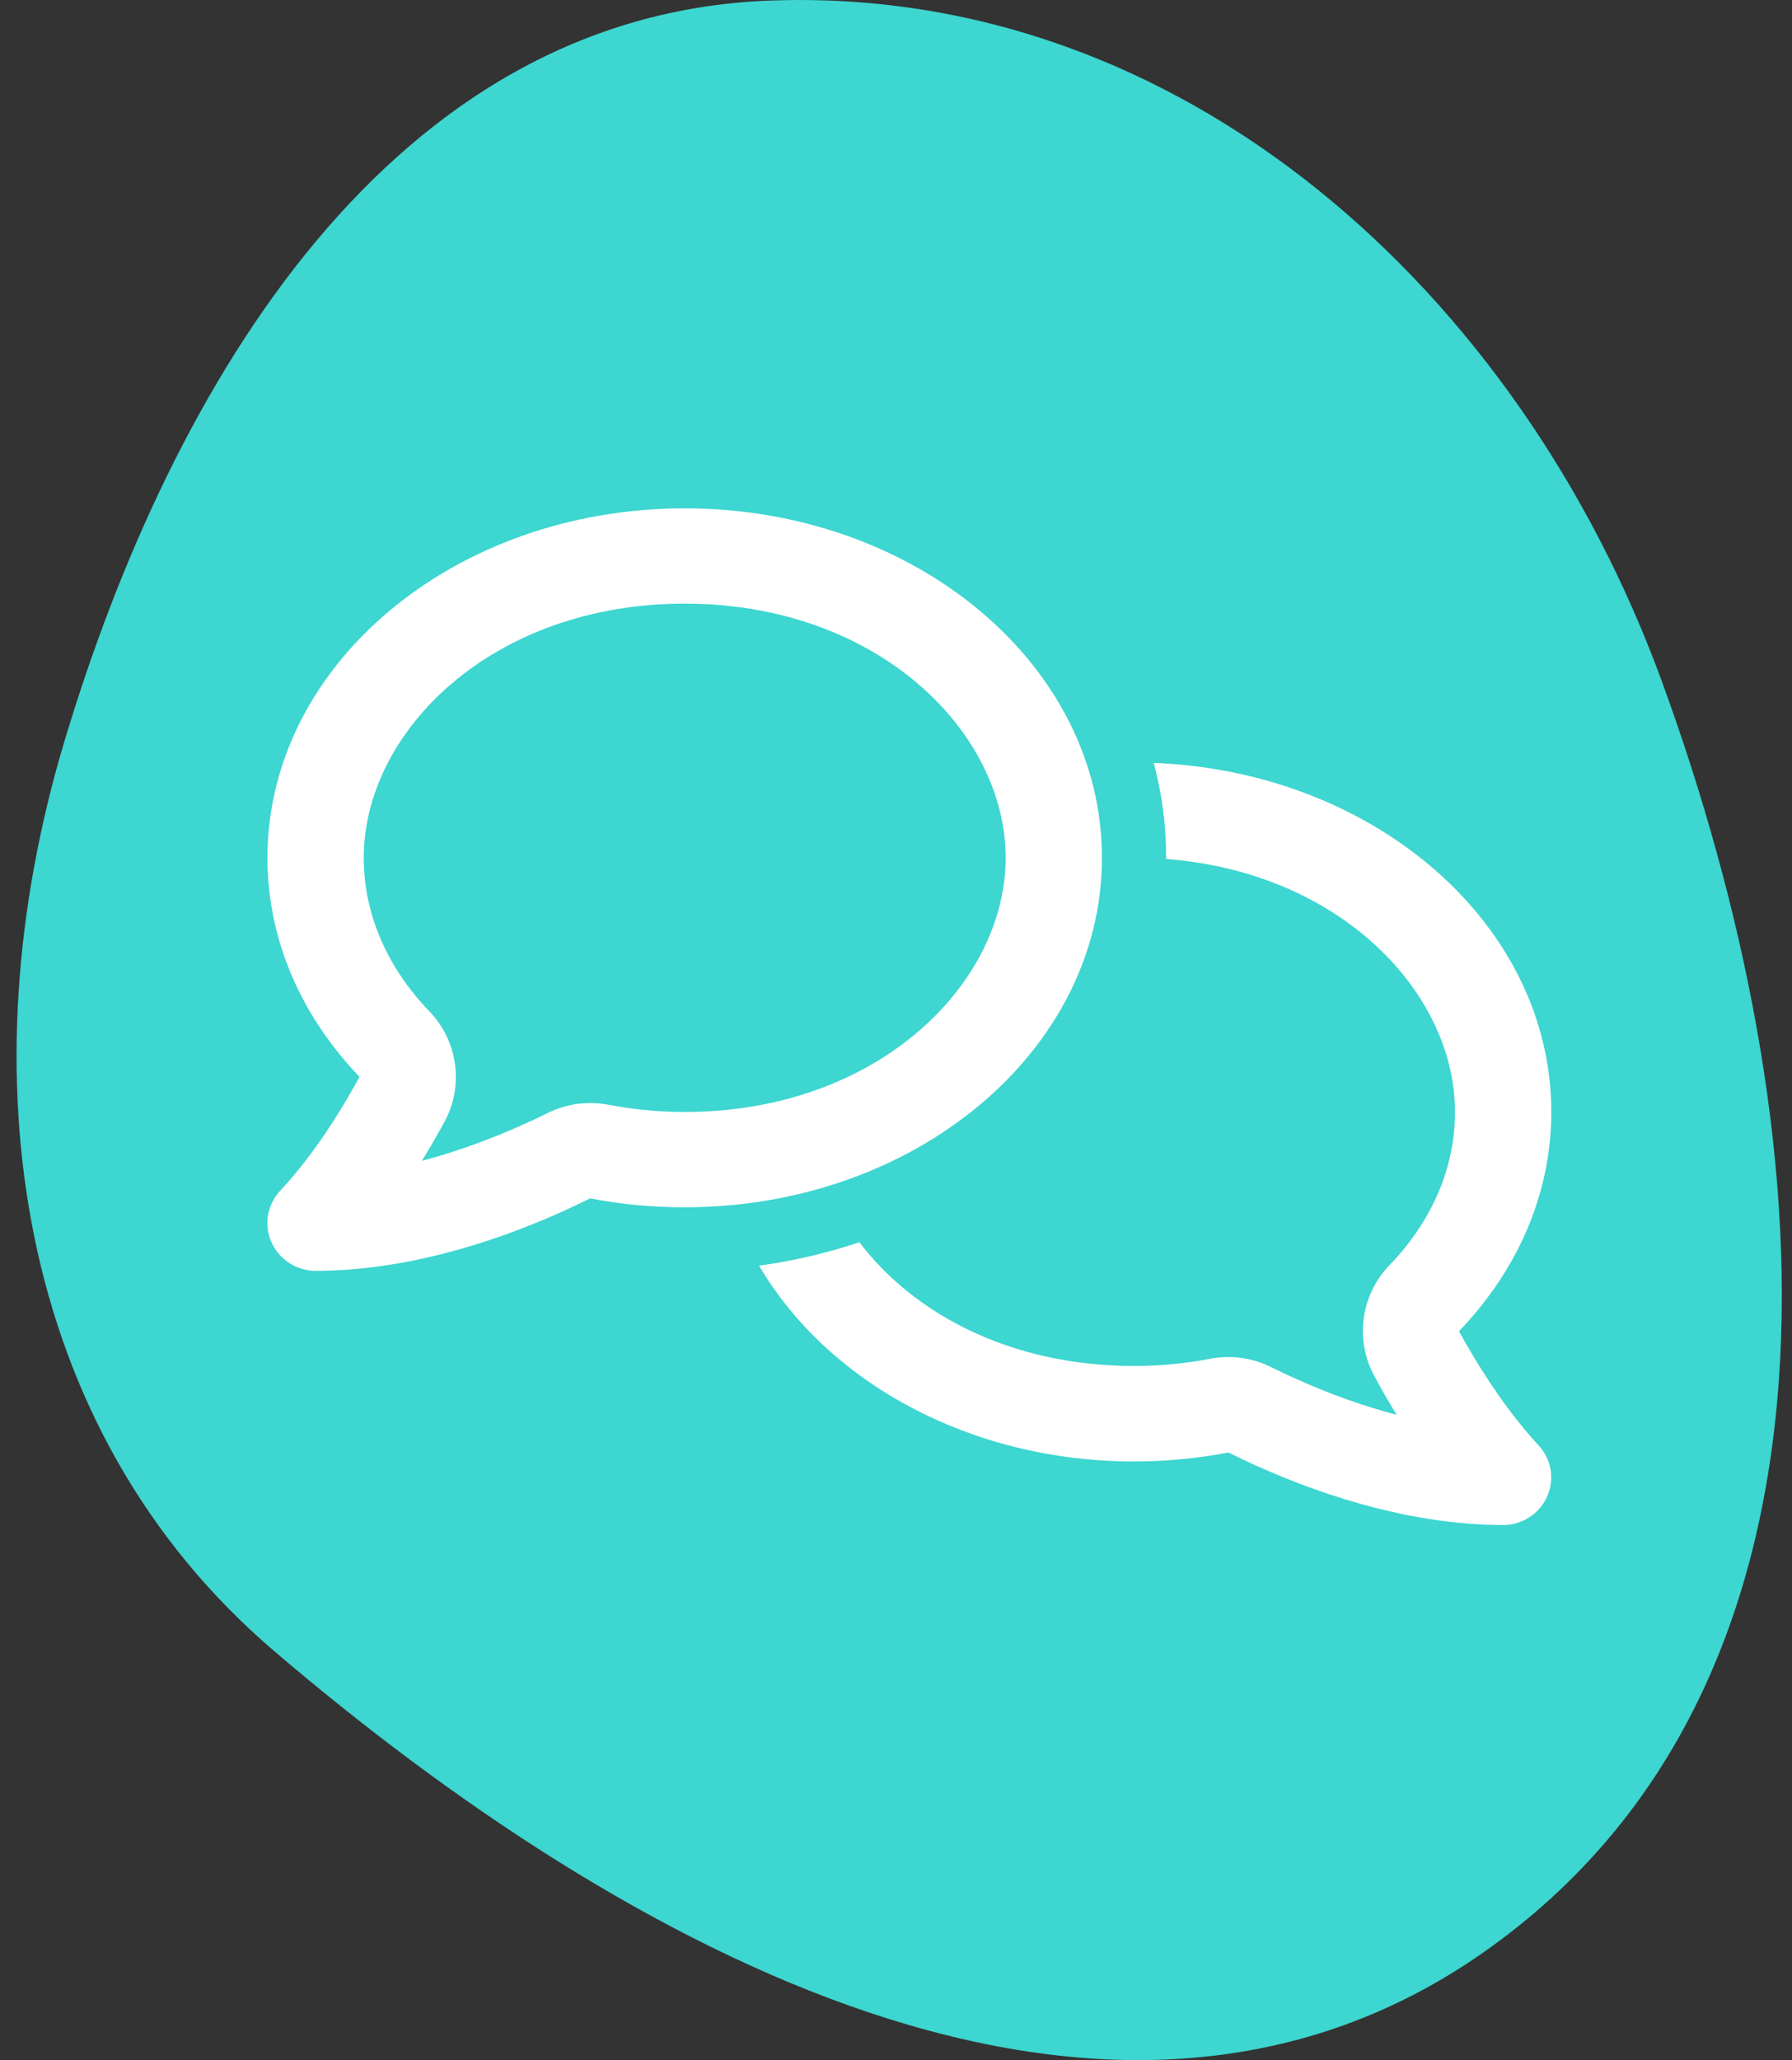
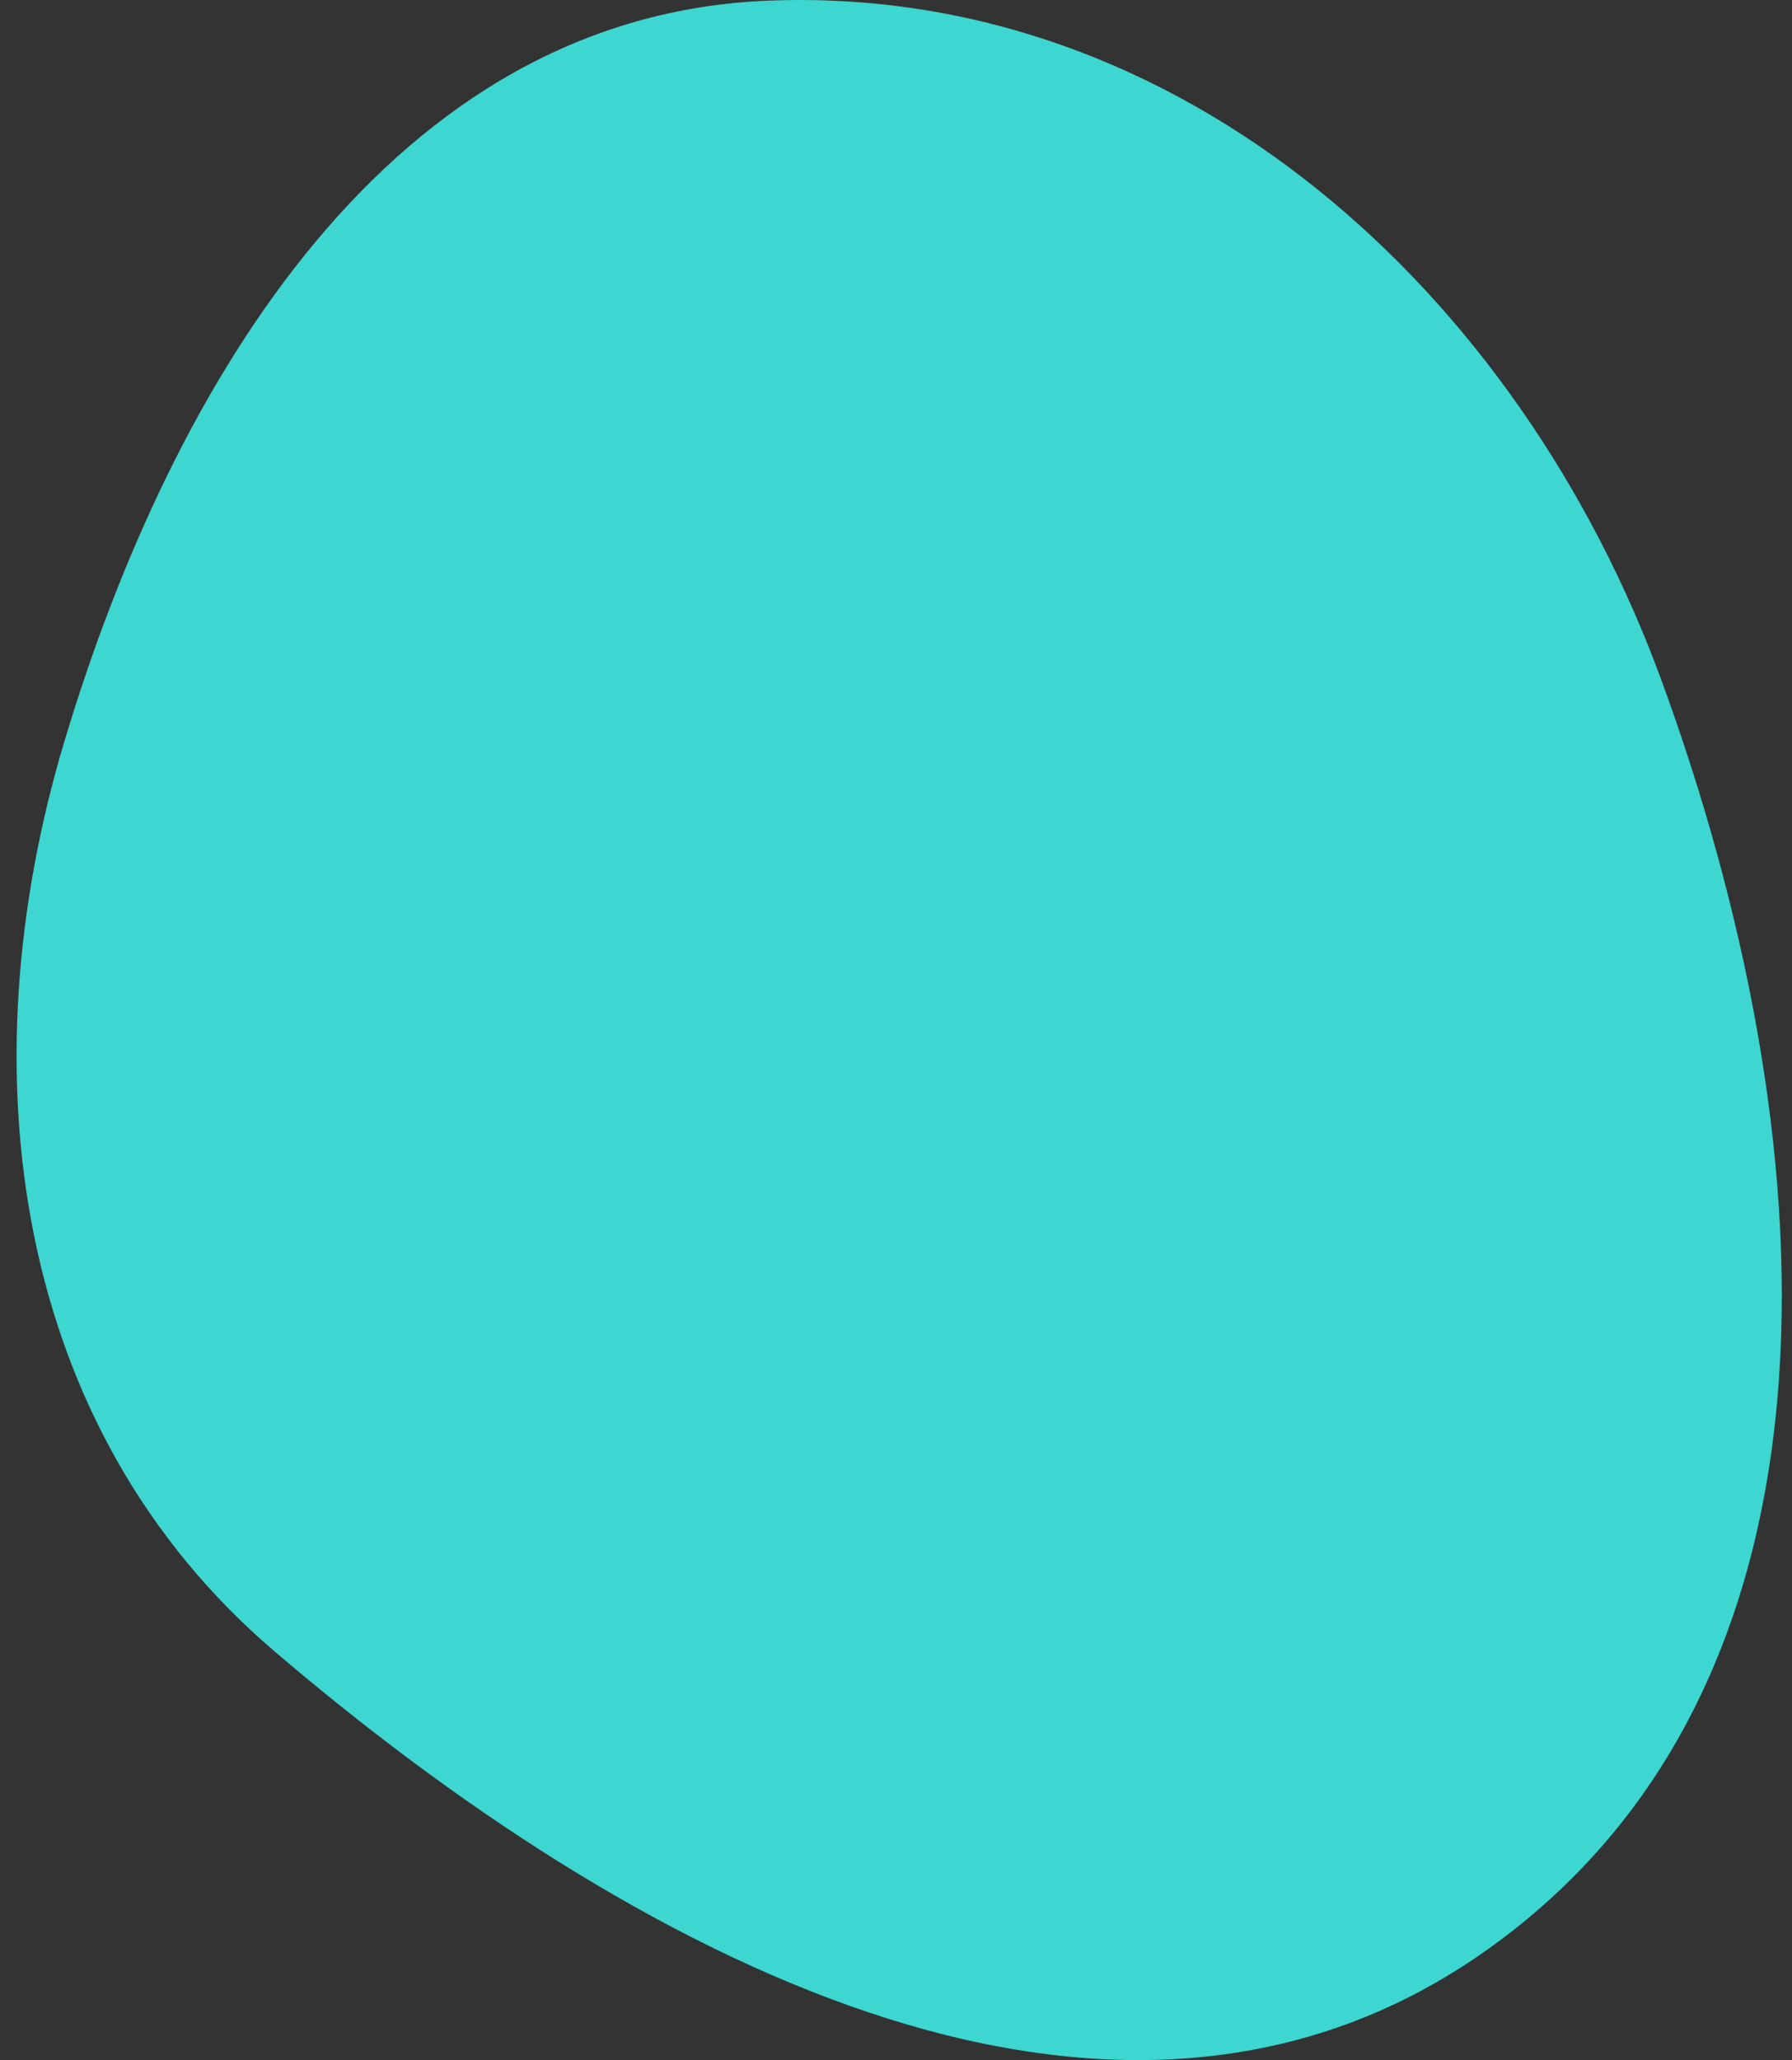
<svg xmlns="http://www.w3.org/2000/svg" width="67" height="77" viewBox="0 0 67 77" fill="none">
  <rect x="0" y="0" width="67" height="77" fill="#333333" stroke="none" />
  <path fill-rule="evenodd" clip-rule="evenodd" d="M28.768 0.022C44.219 -0.566 56.821 10.938 62.128 25.451C68.204 42.065 69.951 62.839 55.45 72.983C41.392 82.817 23.319 72.862 10.268 61.727C0.48 53.376 -1.29 40.043 2.404 27.722C6.449 14.227 14.68 0.557 28.768 0.022Z" fill="#3DD6D0" />
  <g clip-path="url(#clip0_2859_12031)">
    <path d="M16.615 41.941C17.35 40.583 17.125 38.913 16.052 37.8C14.455 36.137 13.6 34.141 13.6 32.062C13.6 27.35 18.385 22.562 25.6 22.562C32.815 22.562 37.6 27.35 37.6 32.062C37.6 36.775 32.815 41.562 25.6 41.562C24.617 41.562 23.665 41.466 22.765 41.295C21.985 41.147 21.175 41.251 20.462 41.607C20.155 41.763 19.84 41.911 19.517 42.052C18.317 42.587 17.05 43.054 15.775 43.388C15.985 43.047 16.18 42.713 16.367 42.379C16.45 42.238 16.532 42.09 16.607 41.941H16.615ZM10 32.062C10 35.165 11.29 38.007 13.442 40.249C13.375 40.375 13.3 40.509 13.232 40.627C12.46 41.993 11.56 43.336 10.487 44.494C9.992 45.014 9.865 45.771 10.142 46.416C10.435 47.077 11.08 47.5 11.8 47.5C15.025 47.5 18.287 46.513 21.002 45.296C21.362 45.132 21.722 44.962 22.067 44.791C23.2 45.014 24.385 45.125 25.6 45.125C34.217 45.125 41.2 39.277 41.2 32.062C41.2 24.848 34.217 19 25.6 19C16.982 19 10 24.848 10 32.062ZM42.4 54.625C43.615 54.625 44.792 54.506 45.932 54.291C46.277 54.462 46.637 54.632 46.997 54.796C49.712 56.013 52.975 57 56.2 57C56.92 57 57.565 56.577 57.85 55.924C58.135 55.271 58 54.514 57.505 54.002C56.44 52.844 55.54 51.5 54.76 50.135C54.692 50.009 54.617 49.882 54.55 49.756C56.71 47.507 58 44.665 58 41.562C58 34.556 51.407 28.834 43.135 28.515C43.442 29.643 43.6 30.831 43.6 32.062V32.107C50.14 32.604 54.4 37.117 54.4 41.562C54.4 43.641 53.545 45.637 51.947 47.292C50.875 48.406 50.65 50.083 51.385 51.434C51.467 51.582 51.55 51.73 51.625 51.871C51.812 52.206 52.015 52.539 52.217 52.881C50.942 52.547 49.675 52.087 48.475 51.545C48.152 51.404 47.837 51.255 47.53 51.1C46.817 50.743 46.007 50.639 45.227 50.788C44.32 50.966 43.375 51.055 42.392 51.055C37.765 51.055 34.142 49.088 32.132 46.431C30.932 46.832 29.672 47.129 28.382 47.307C30.925 51.641 36.25 54.625 42.4 54.625Z" fill="white" />
  </g>
  <defs>
    <clipPath id="clip0_2859_12031">
-       <rect width="48" height="38" fill="white" transform="translate(10 19)" />
-     </clipPath>
+       </clipPath>
  </defs>
</svg>